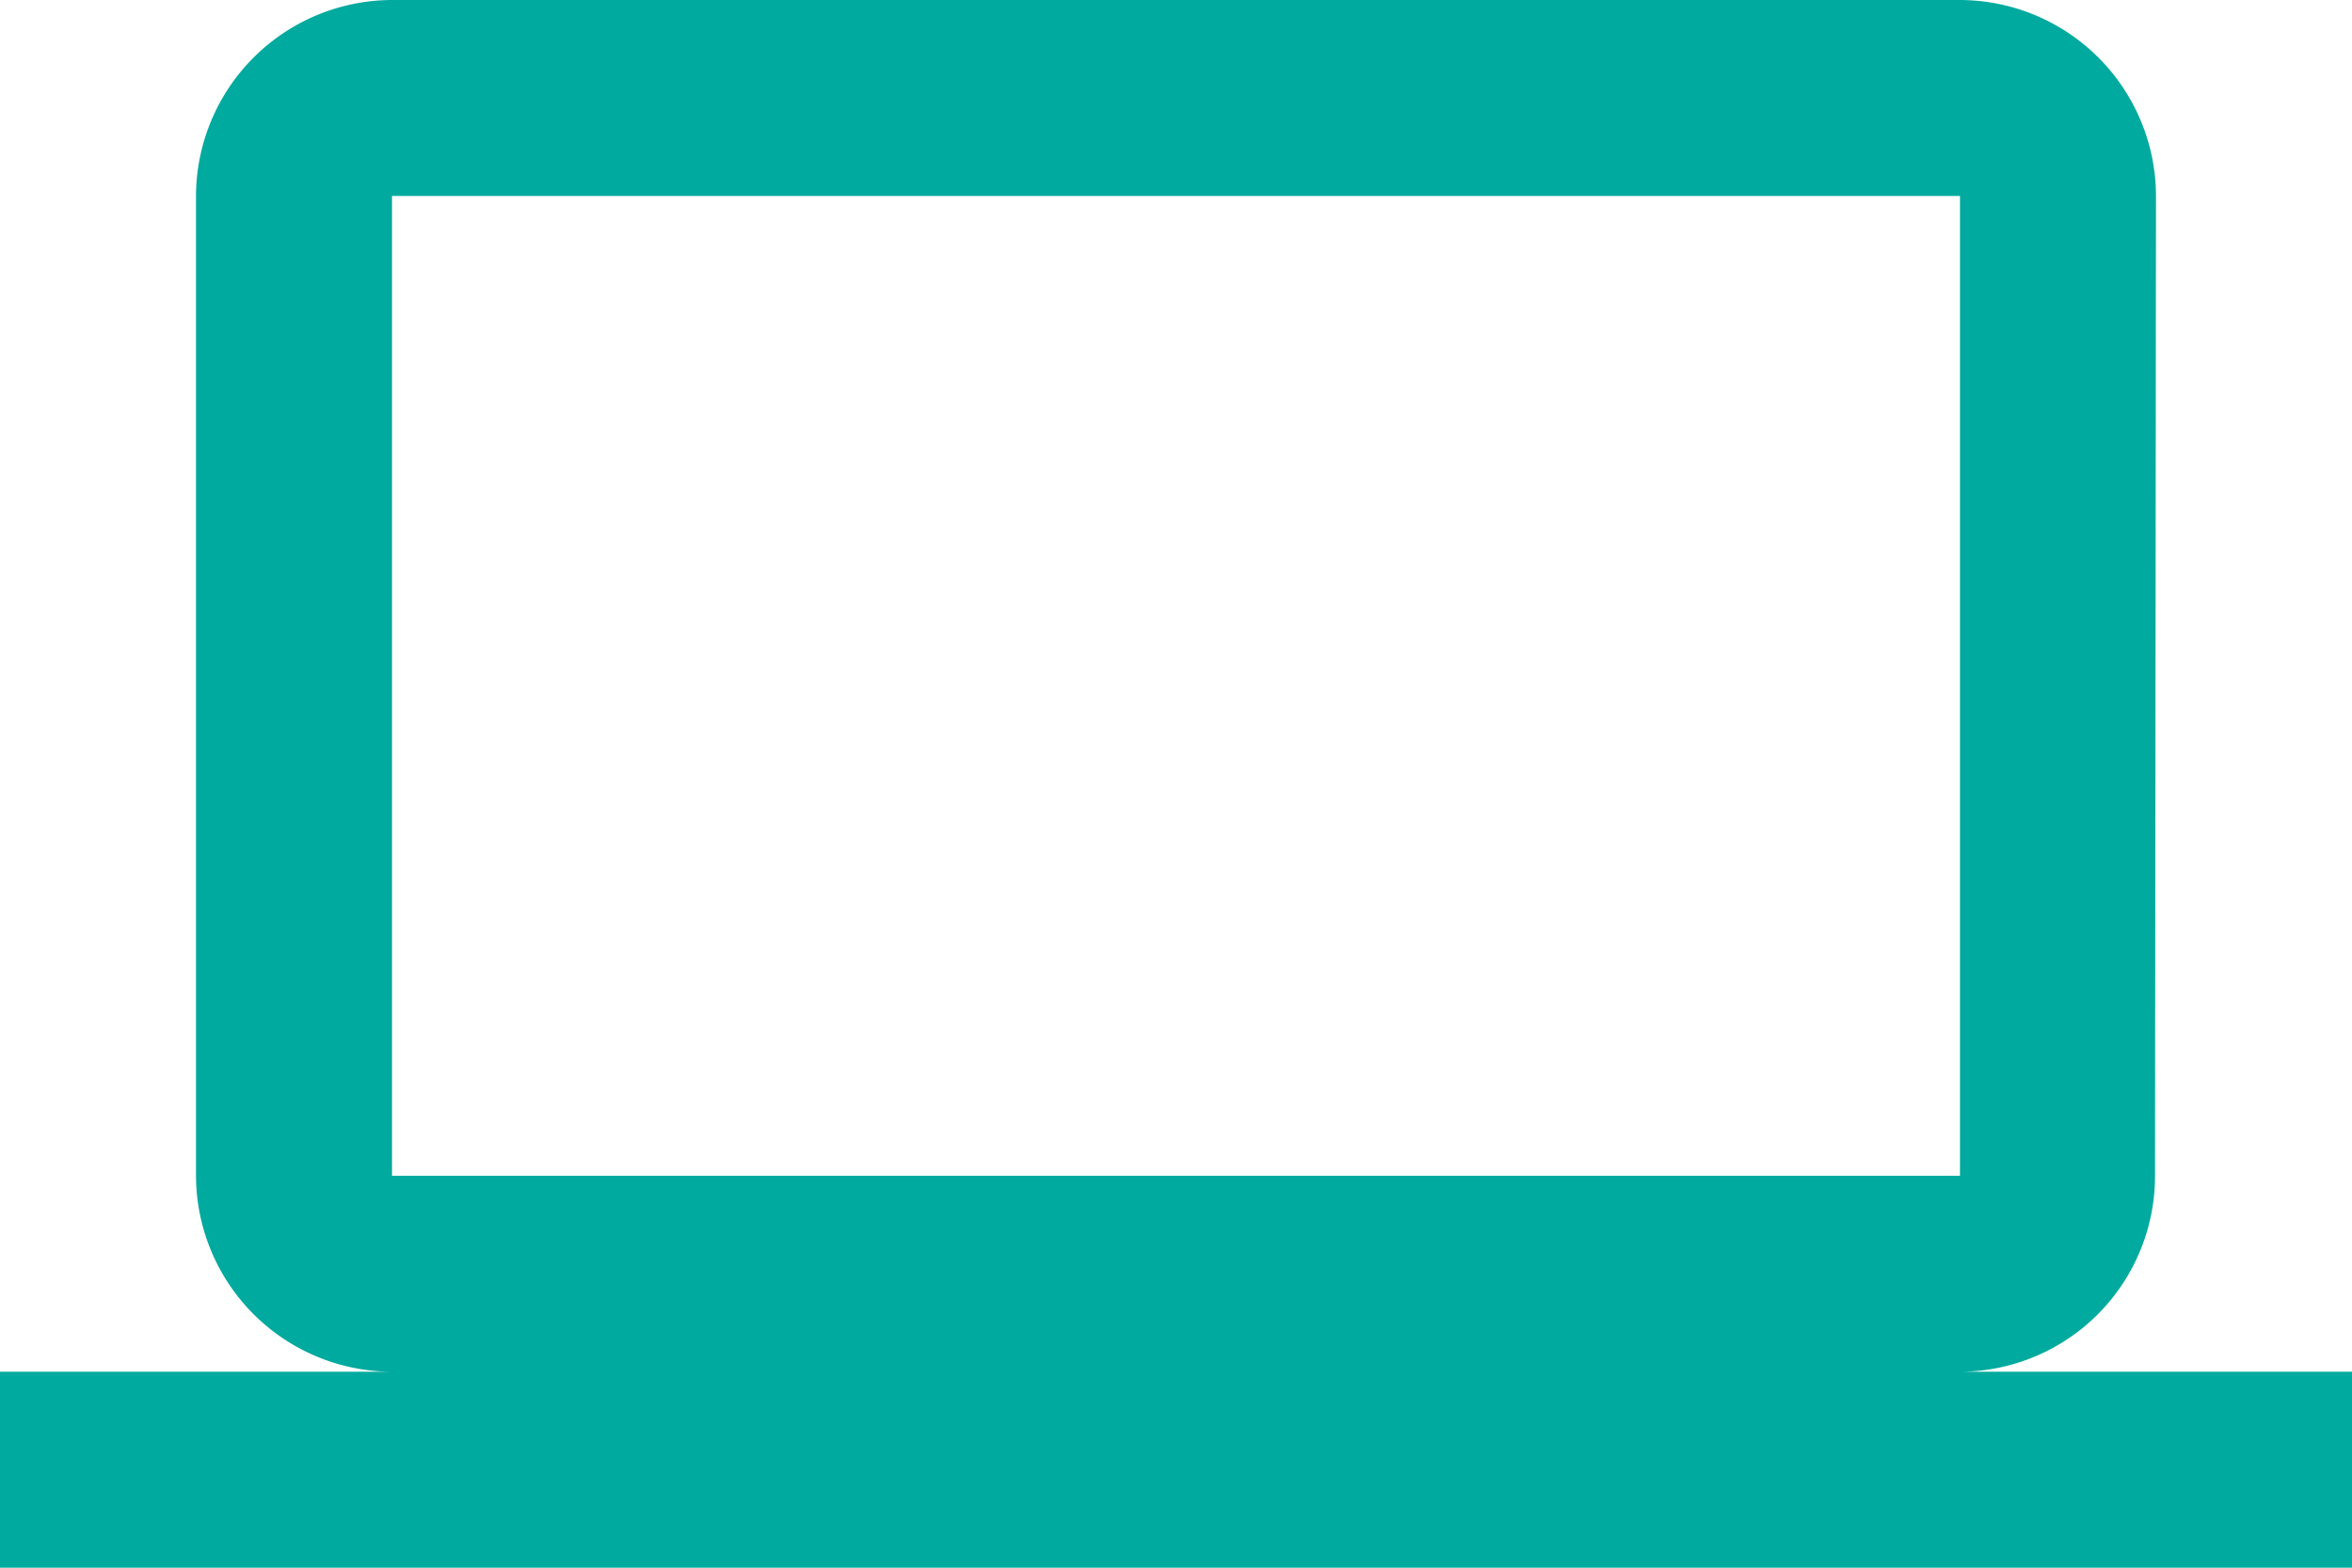
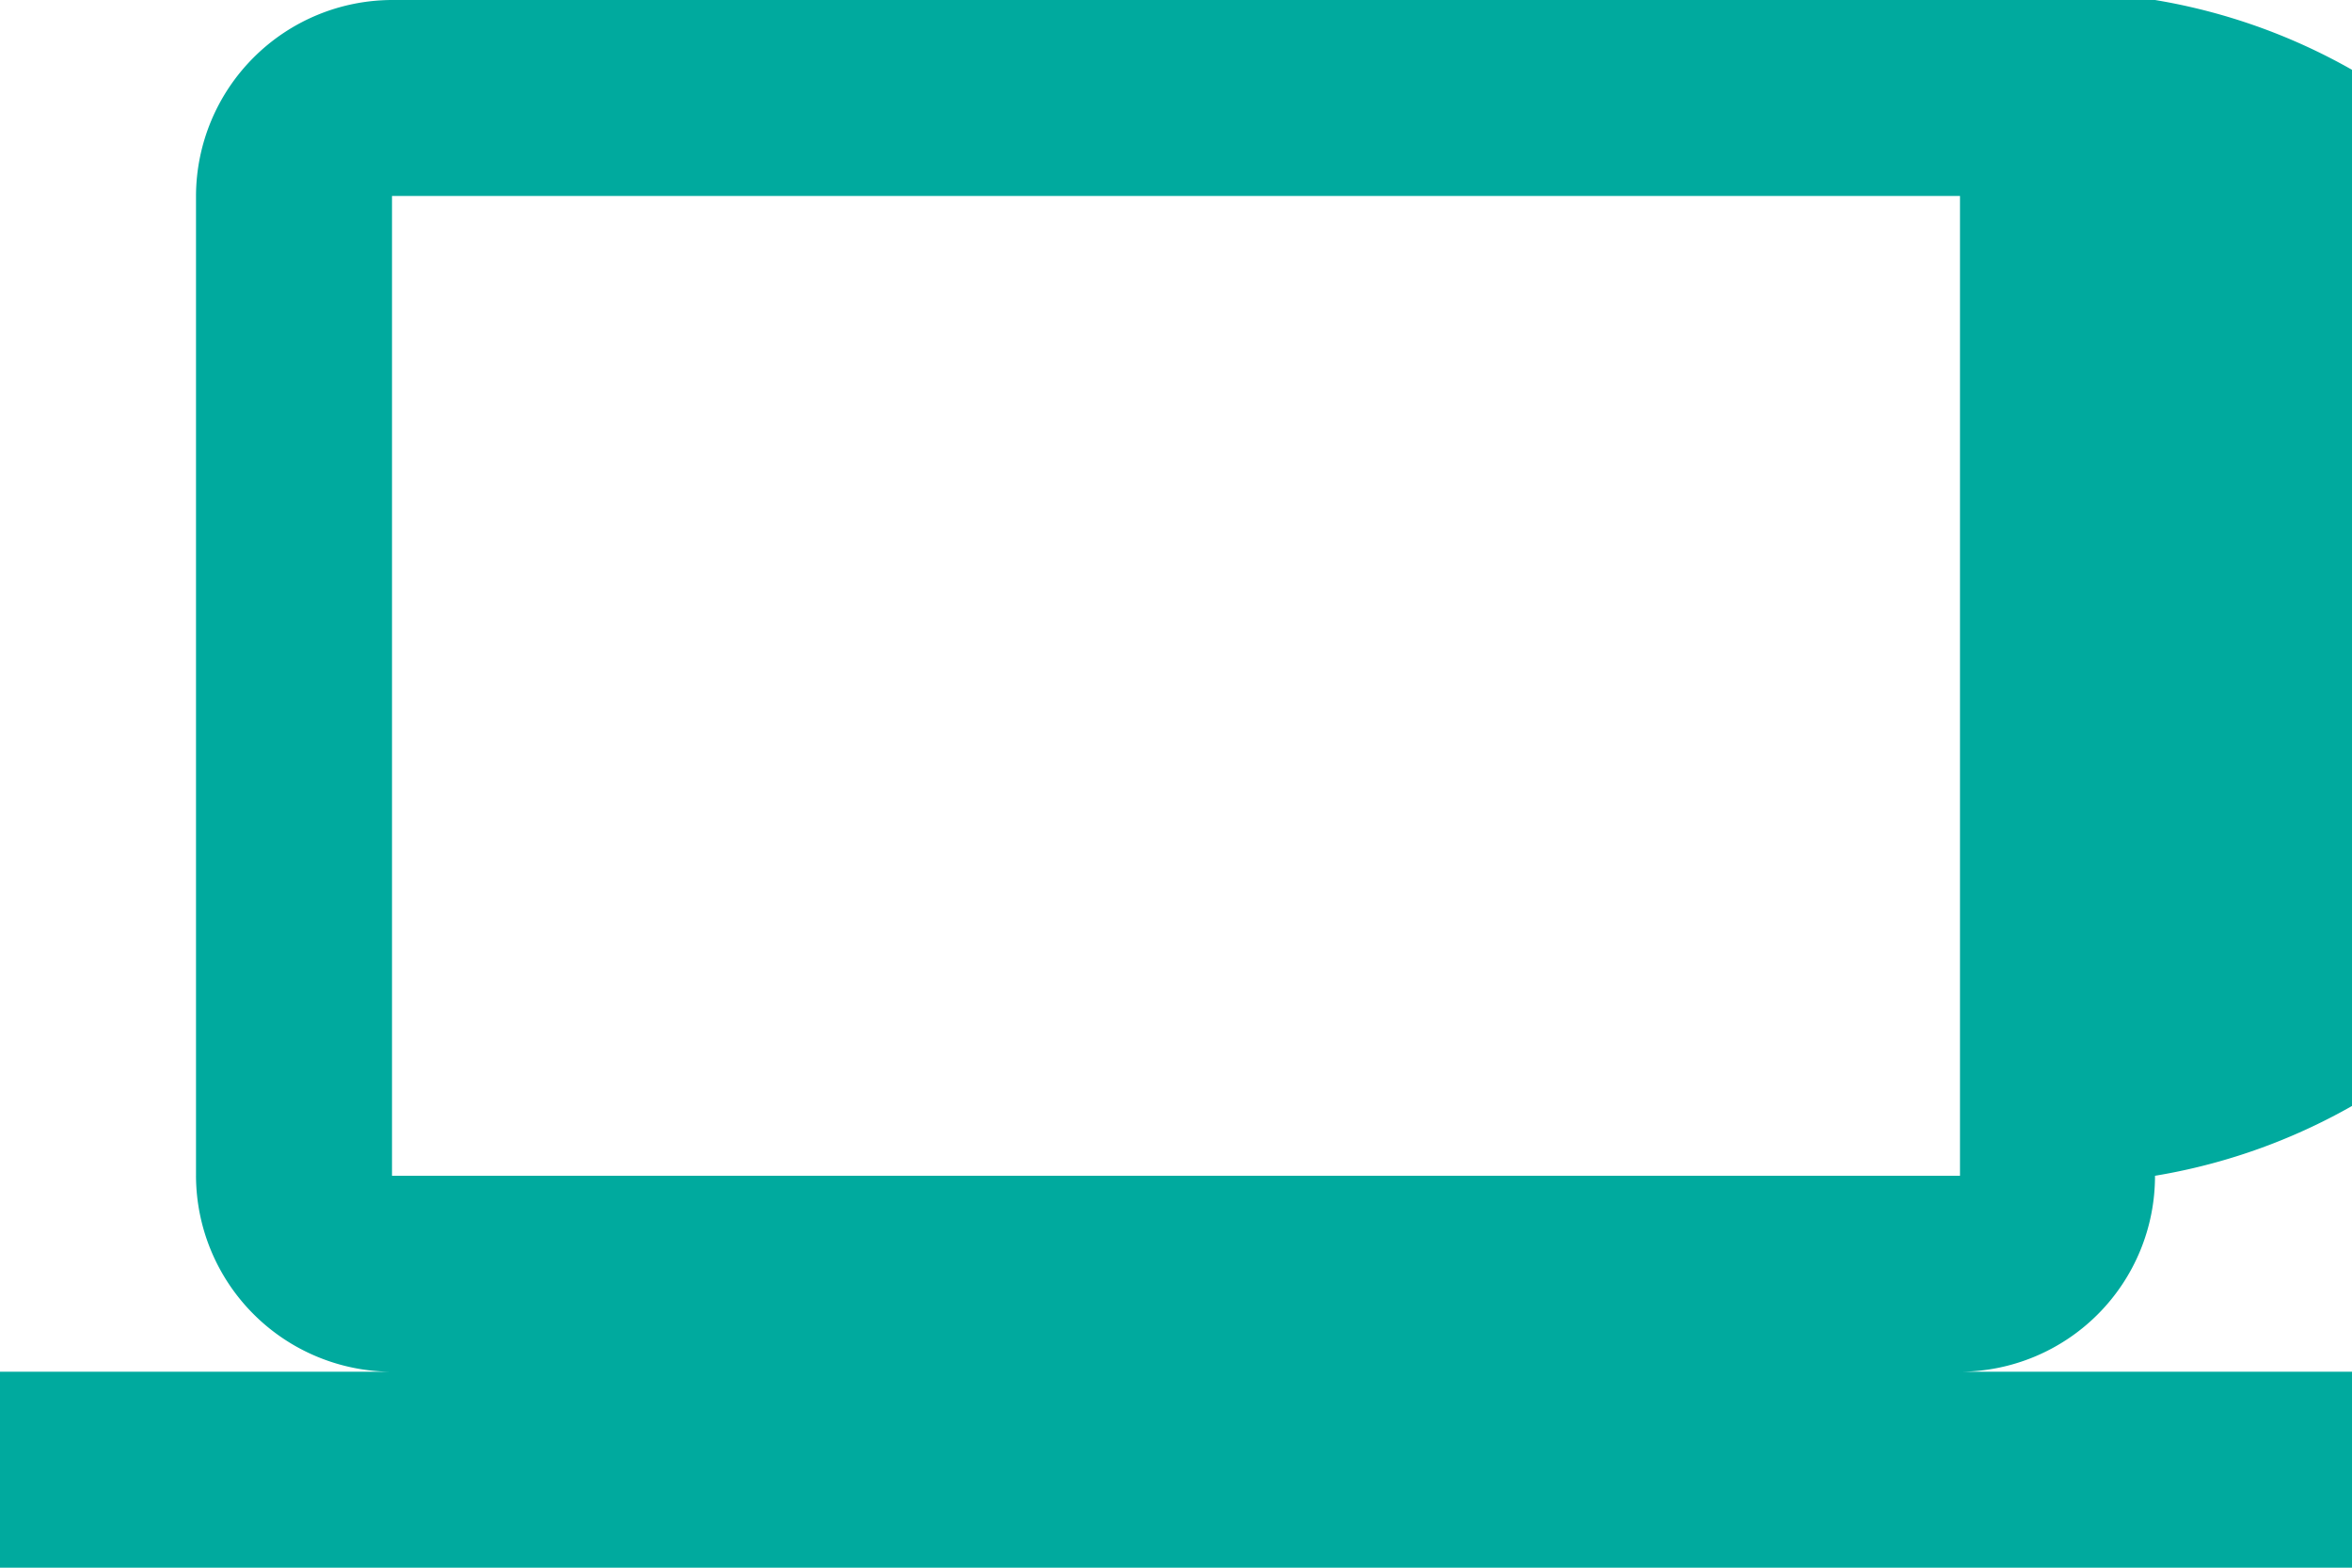
<svg xmlns="http://www.w3.org/2000/svg" width="77.891" height="51.927" viewBox="0 0 77.891 51.927">
-   <path id="Icon_material-computer" data-name="Icon material-computer" d="M64.909,51.437a6.482,6.482,0,0,0,6.458-6.491L71.4,12.491A6.51,6.51,0,0,0,64.909,6H12.982a6.51,6.51,0,0,0-6.491,6.491V44.946a6.51,6.51,0,0,0,6.491,6.491H0v6.491H77.891V51.437ZM12.982,12.491H64.909V44.946H12.982Z" transform="translate(0 -6)" fill="#00aa9e" />
+   <path id="Icon_material-computer" data-name="Icon material-computer" d="M64.909,51.437a6.482,6.482,0,0,0,6.458-6.491A6.51,6.51,0,0,0,64.909,6H12.982a6.51,6.51,0,0,0-6.491,6.491V44.946a6.51,6.51,0,0,0,6.491,6.491H0v6.491H77.891V51.437ZM12.982,12.491H64.909V44.946H12.982Z" transform="translate(0 -6)" fill="#00aa9e" />
</svg>